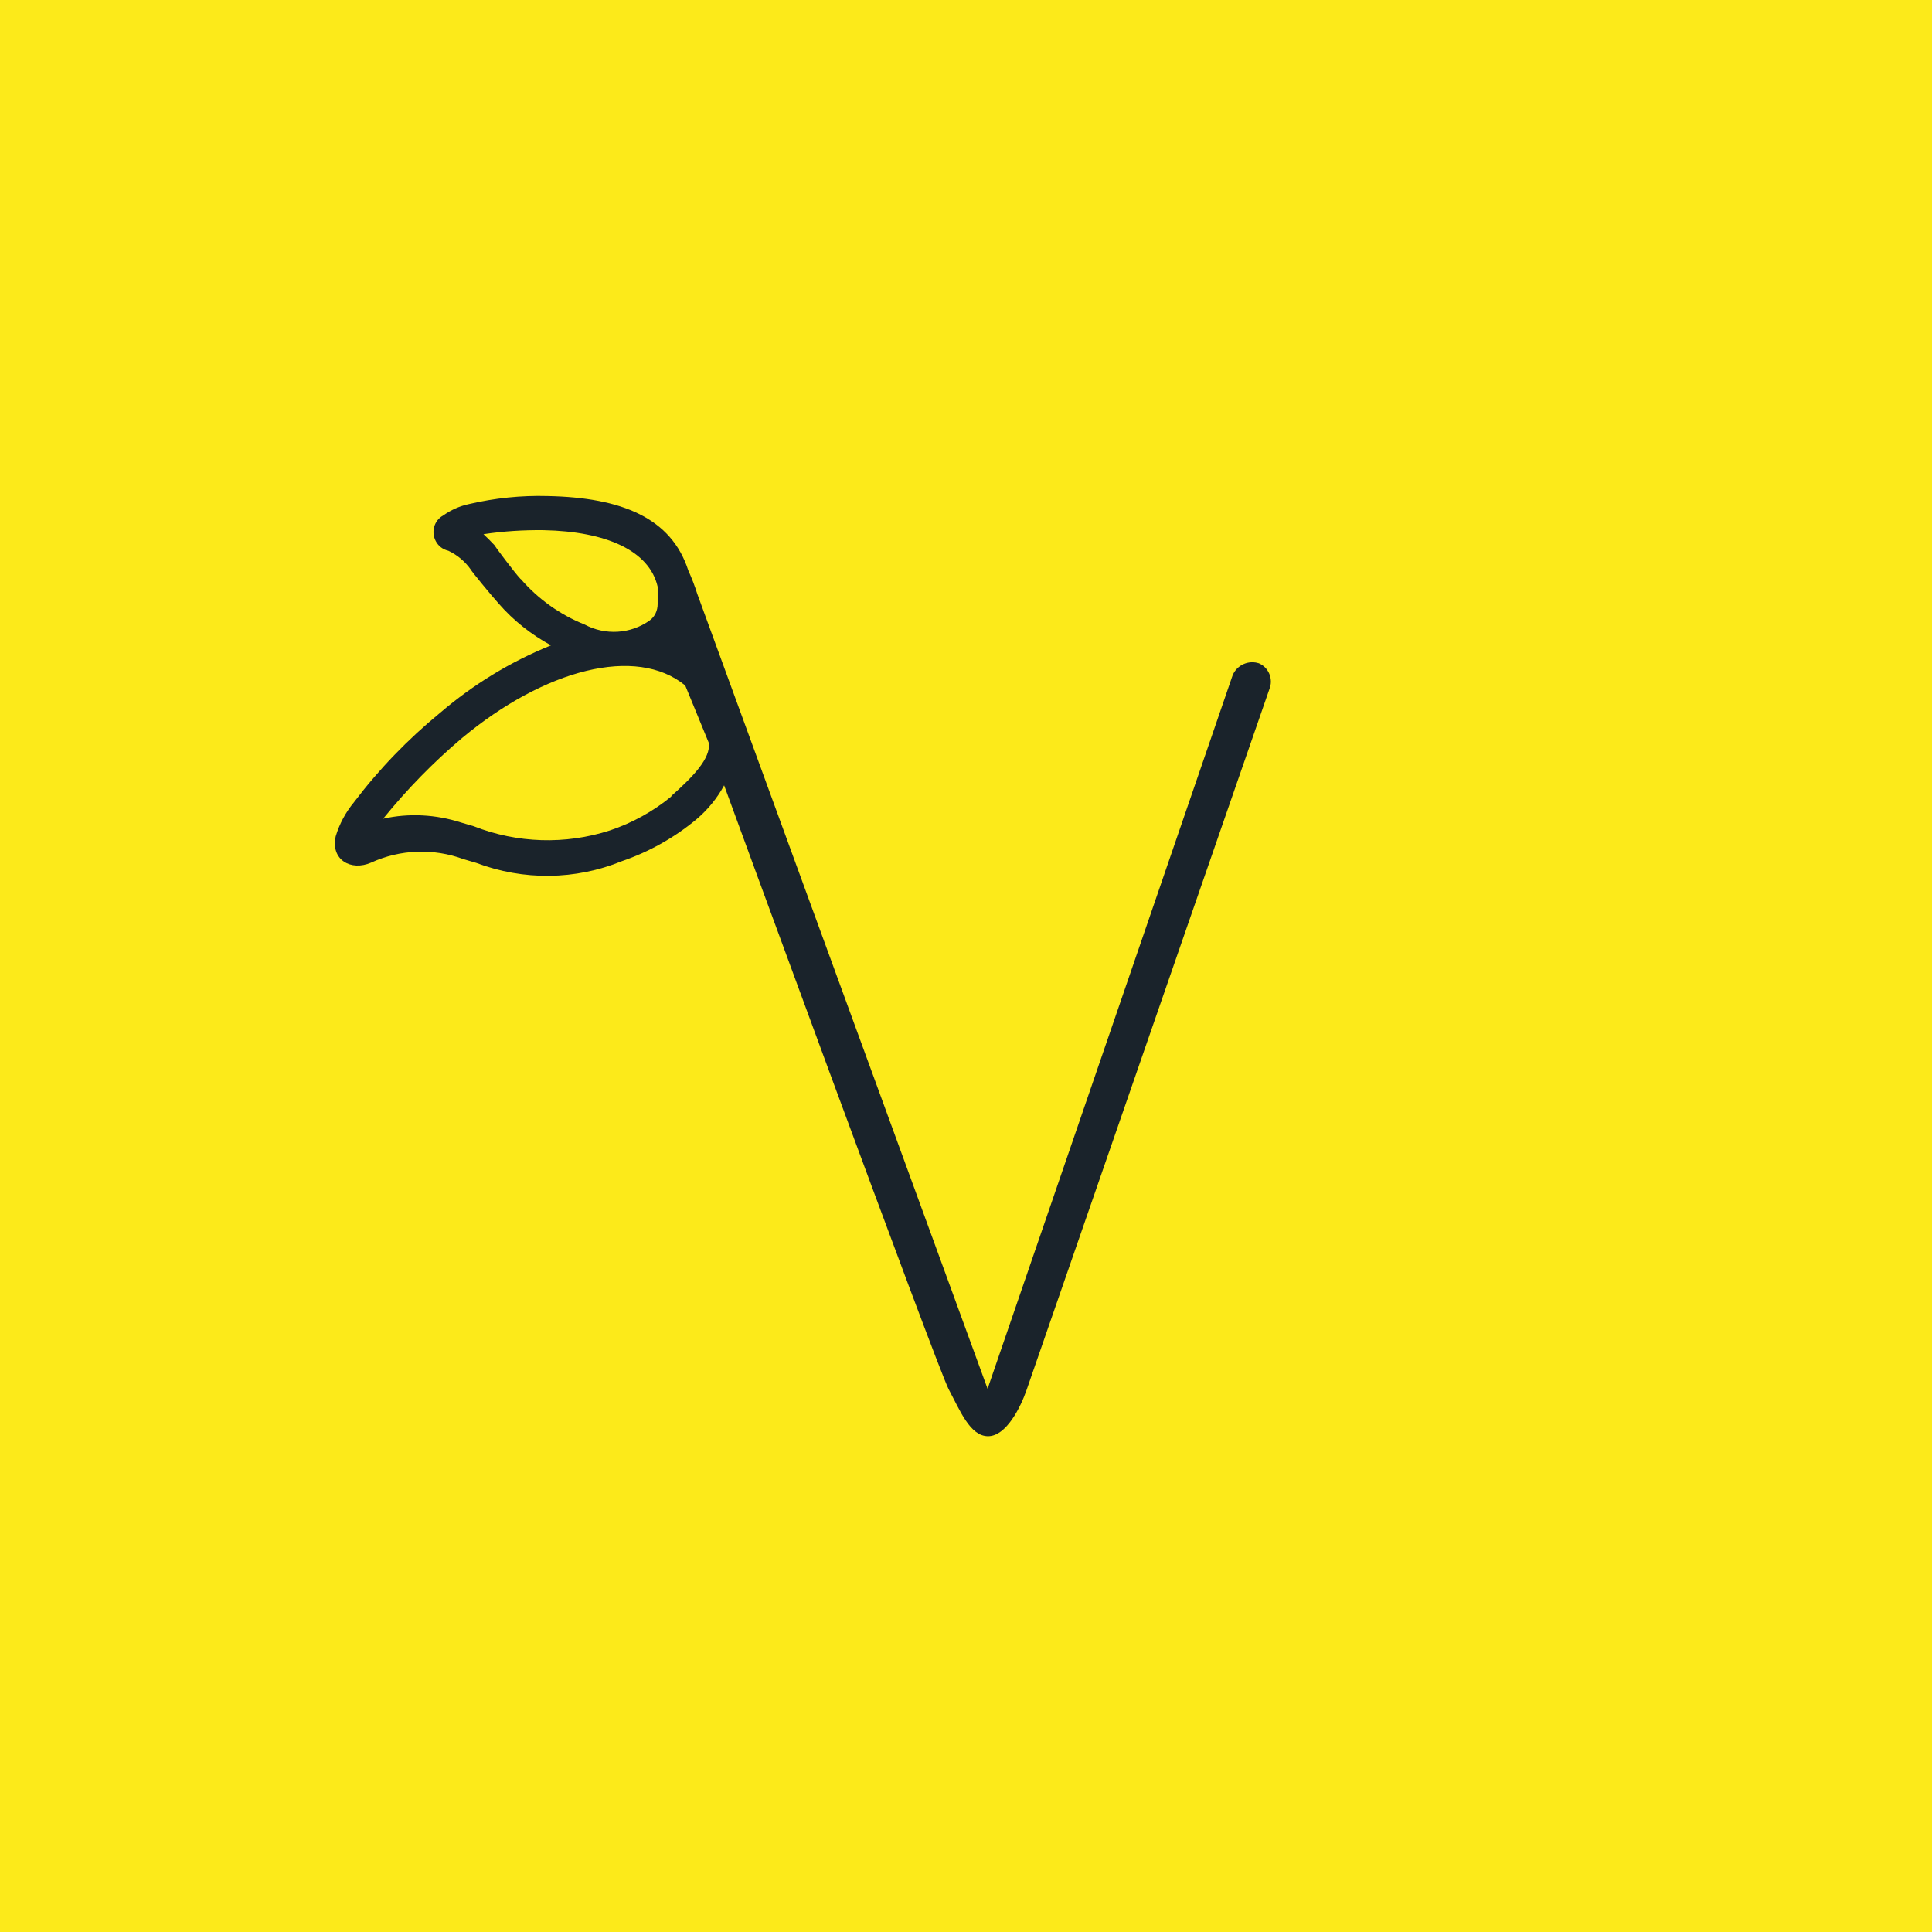
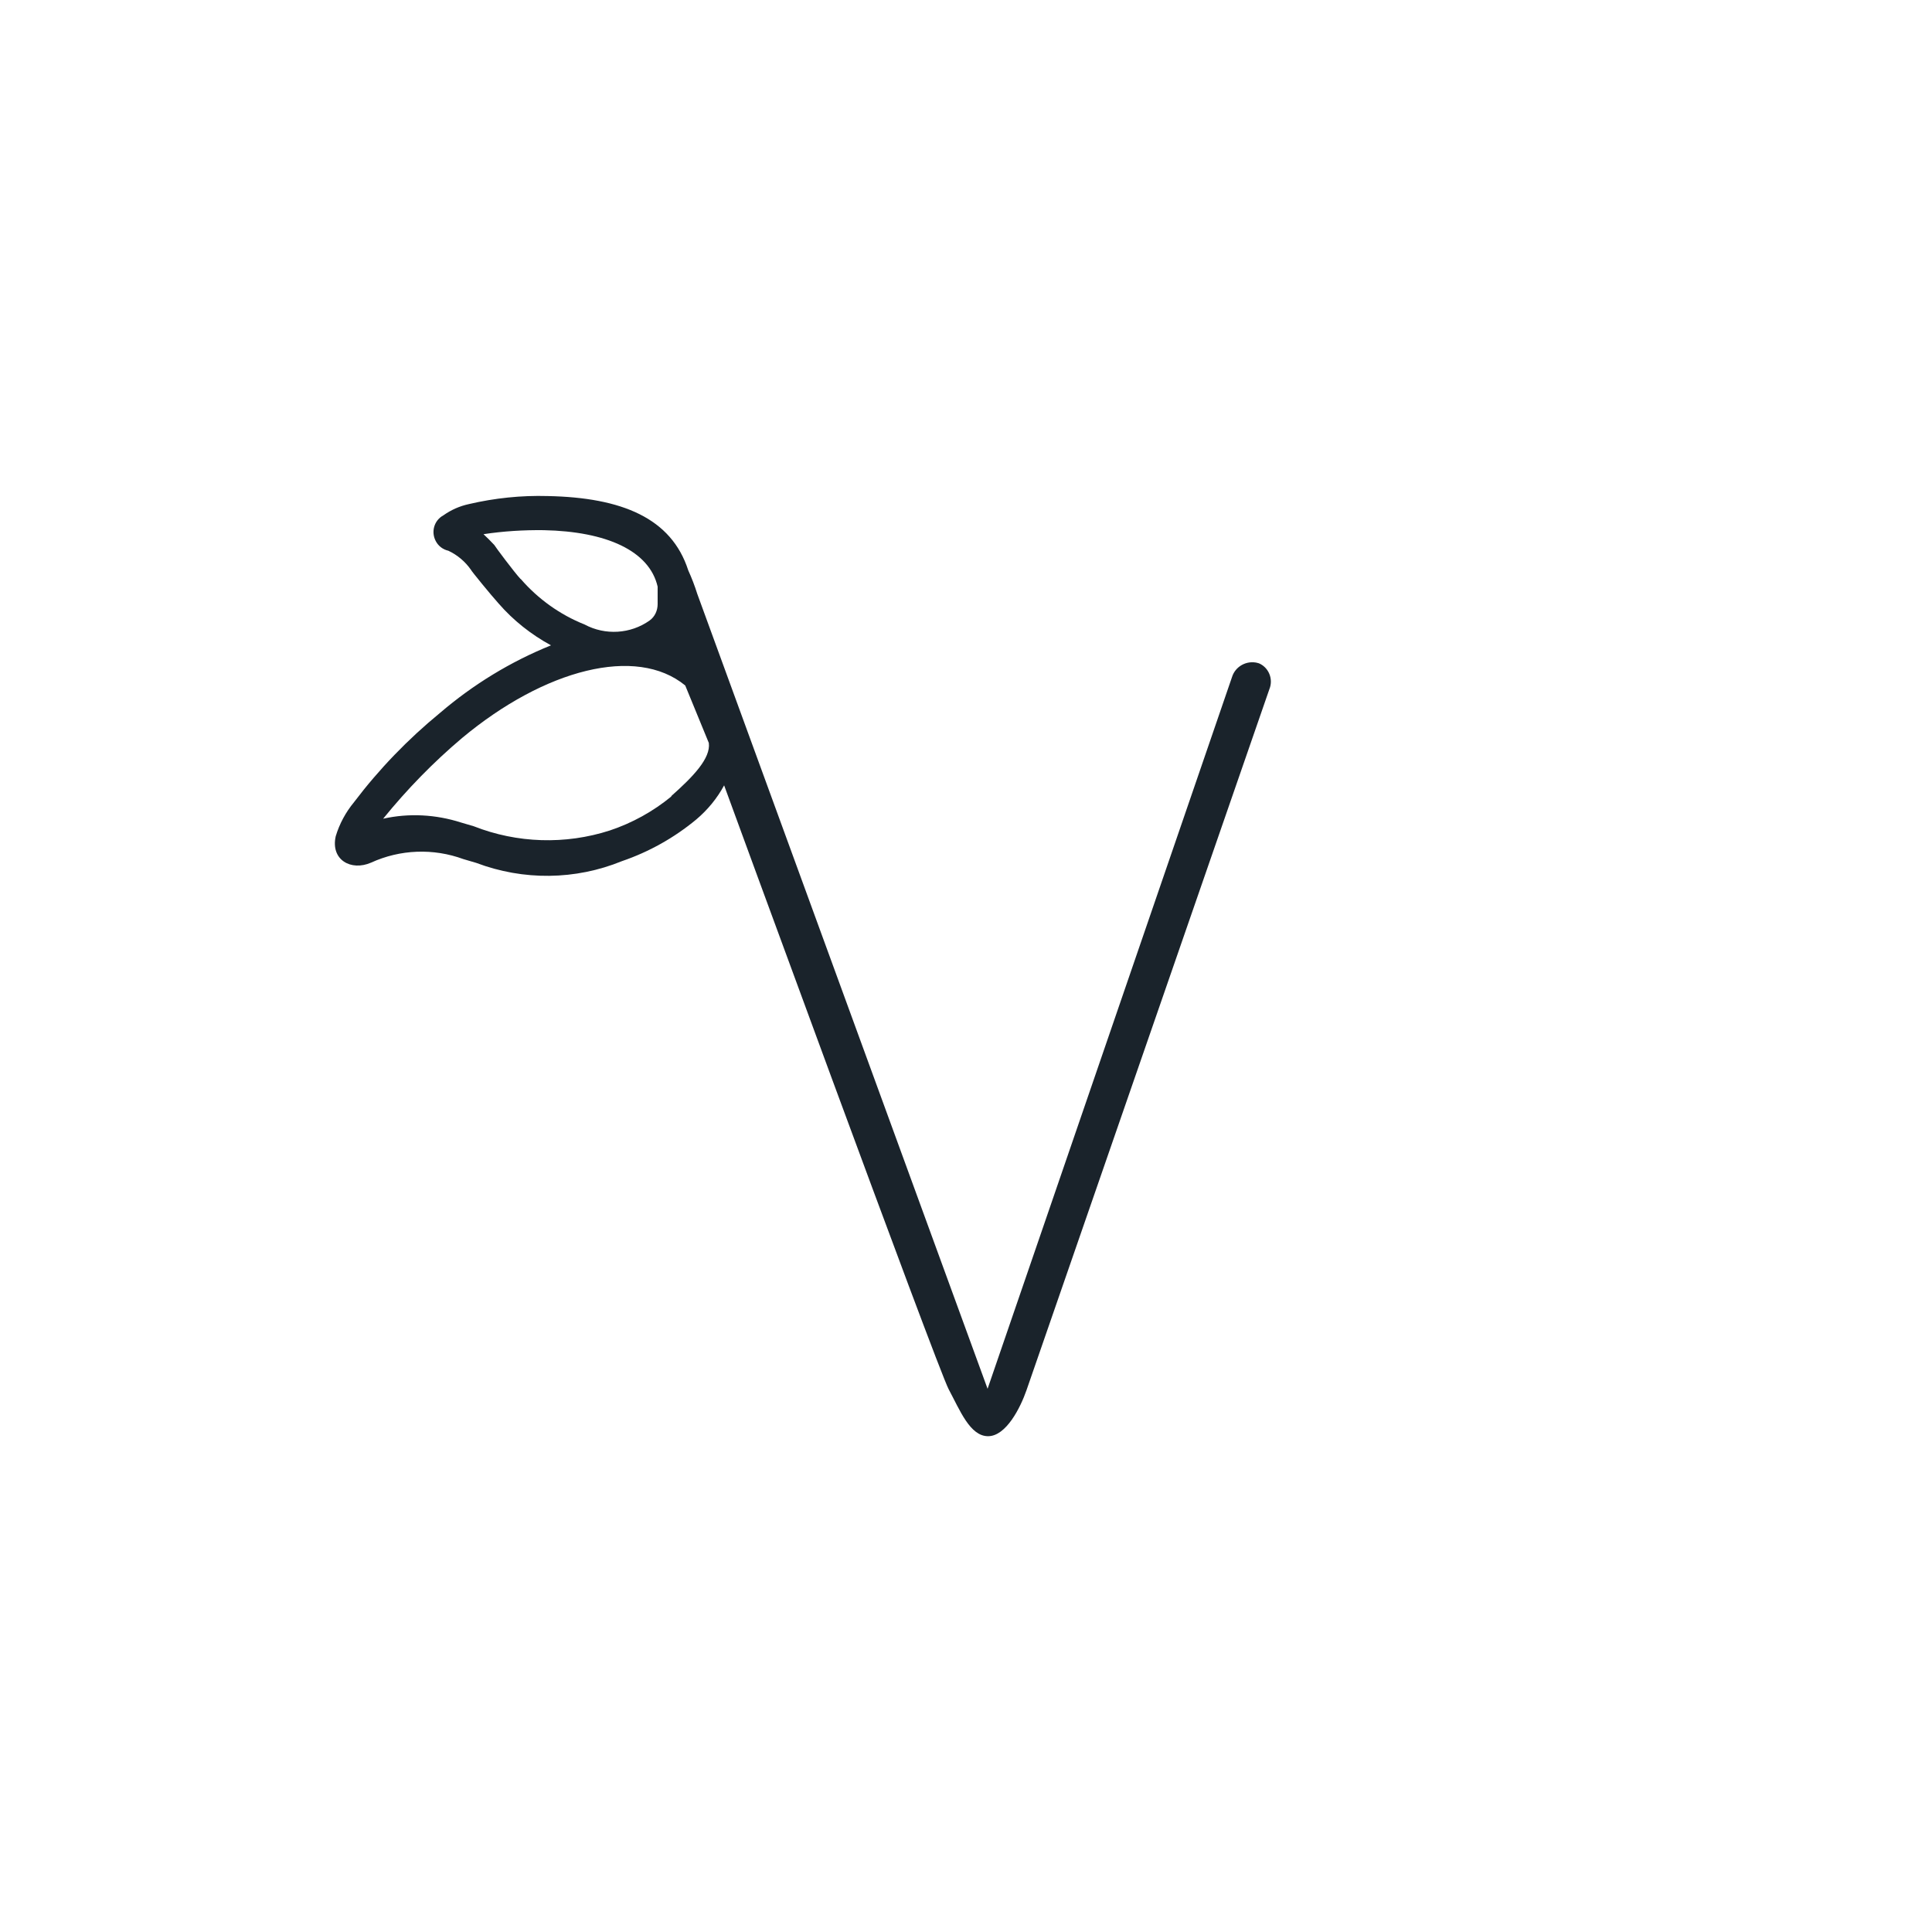
<svg xmlns="http://www.w3.org/2000/svg" id="Ebene_1" data-name="Ebene 1" viewBox="0 0 77 77">
  <defs>
    <style>
      .cls-1 {
        fill: #1a232b;
      }

      .cls-1, .cls-2 {
        stroke-width: 0px;
      }

      .cls-2 {
        fill: #fcea1a;
      }
    </style>
  </defs>
-   <rect class="cls-2" width="77" height="77" />
  <g id="standard-icons_Vegan" data-name="standard-icons Vegan">
    <path id="Pfad_8352" data-name="Pfad 8352" class="cls-1" d="m50.12,26.42c-.44-.11-.89.14-1.02.57l-9.74,28.36-11.57-31.68c-.1-.32-.22-.63-.36-.94-.67-2.08-2.64-2.9-5.6-2.96-1.06-.03-2.11.08-3.14.32-.37.08-.71.23-1.02.45-.37.2-.5.66-.3,1.03.1.19.28.33.5.38.36.17.67.43.9.76,0,.03.81,1.02,1.1,1.34.59.68,1.3,1.24,2.09,1.67-1.61.65-3.1,1.56-4.42,2.69-1.28,1.05-2.43,2.24-3.43,3.56-.33.4-.58.86-.73,1.36-.21.94.61,1.4,1.41,1.05,1.16-.53,2.48-.58,3.68-.14l.51.15c1.88.71,3.95.69,5.81-.07,1.08-.37,2.08-.93,2.96-1.66.45-.38.83-.84,1.11-1.36,0,0,8.5,23.23,8.95,24.07s.85,1.87,1.57,1.87,1.29-1.14,1.53-1.83l9.68-27.94c.17-.41-.03-.88-.43-1.04,0,0-.02,0-.02,0h0Zm-29.37-3.34c-.26-.28-1.02-1.3-1.05-1.36-.14-.15-.28-.29-.43-.43.79-.12,1.6-.17,2.4-.16,2.5.05,4.21.82,4.54,2.25v.7c0,.25-.11.5-.32.65-.76.54-1.77.6-2.59.16-.98-.39-1.86-1.02-2.55-1.82h0Zm6.01,8.66c-.73.6-1.56,1.06-2.46,1.36-1.77.57-3.69.51-5.42-.17l-.51-.15c-1-.32-2.07-.38-3.1-.15.95-1.17,2-2.25,3.15-3.22,3.29-2.74,6.94-3.69,8.89-2.09l.94,2.29c.08.61-.62,1.34-1.5,2.12h0Z" />
  </g>
</svg>